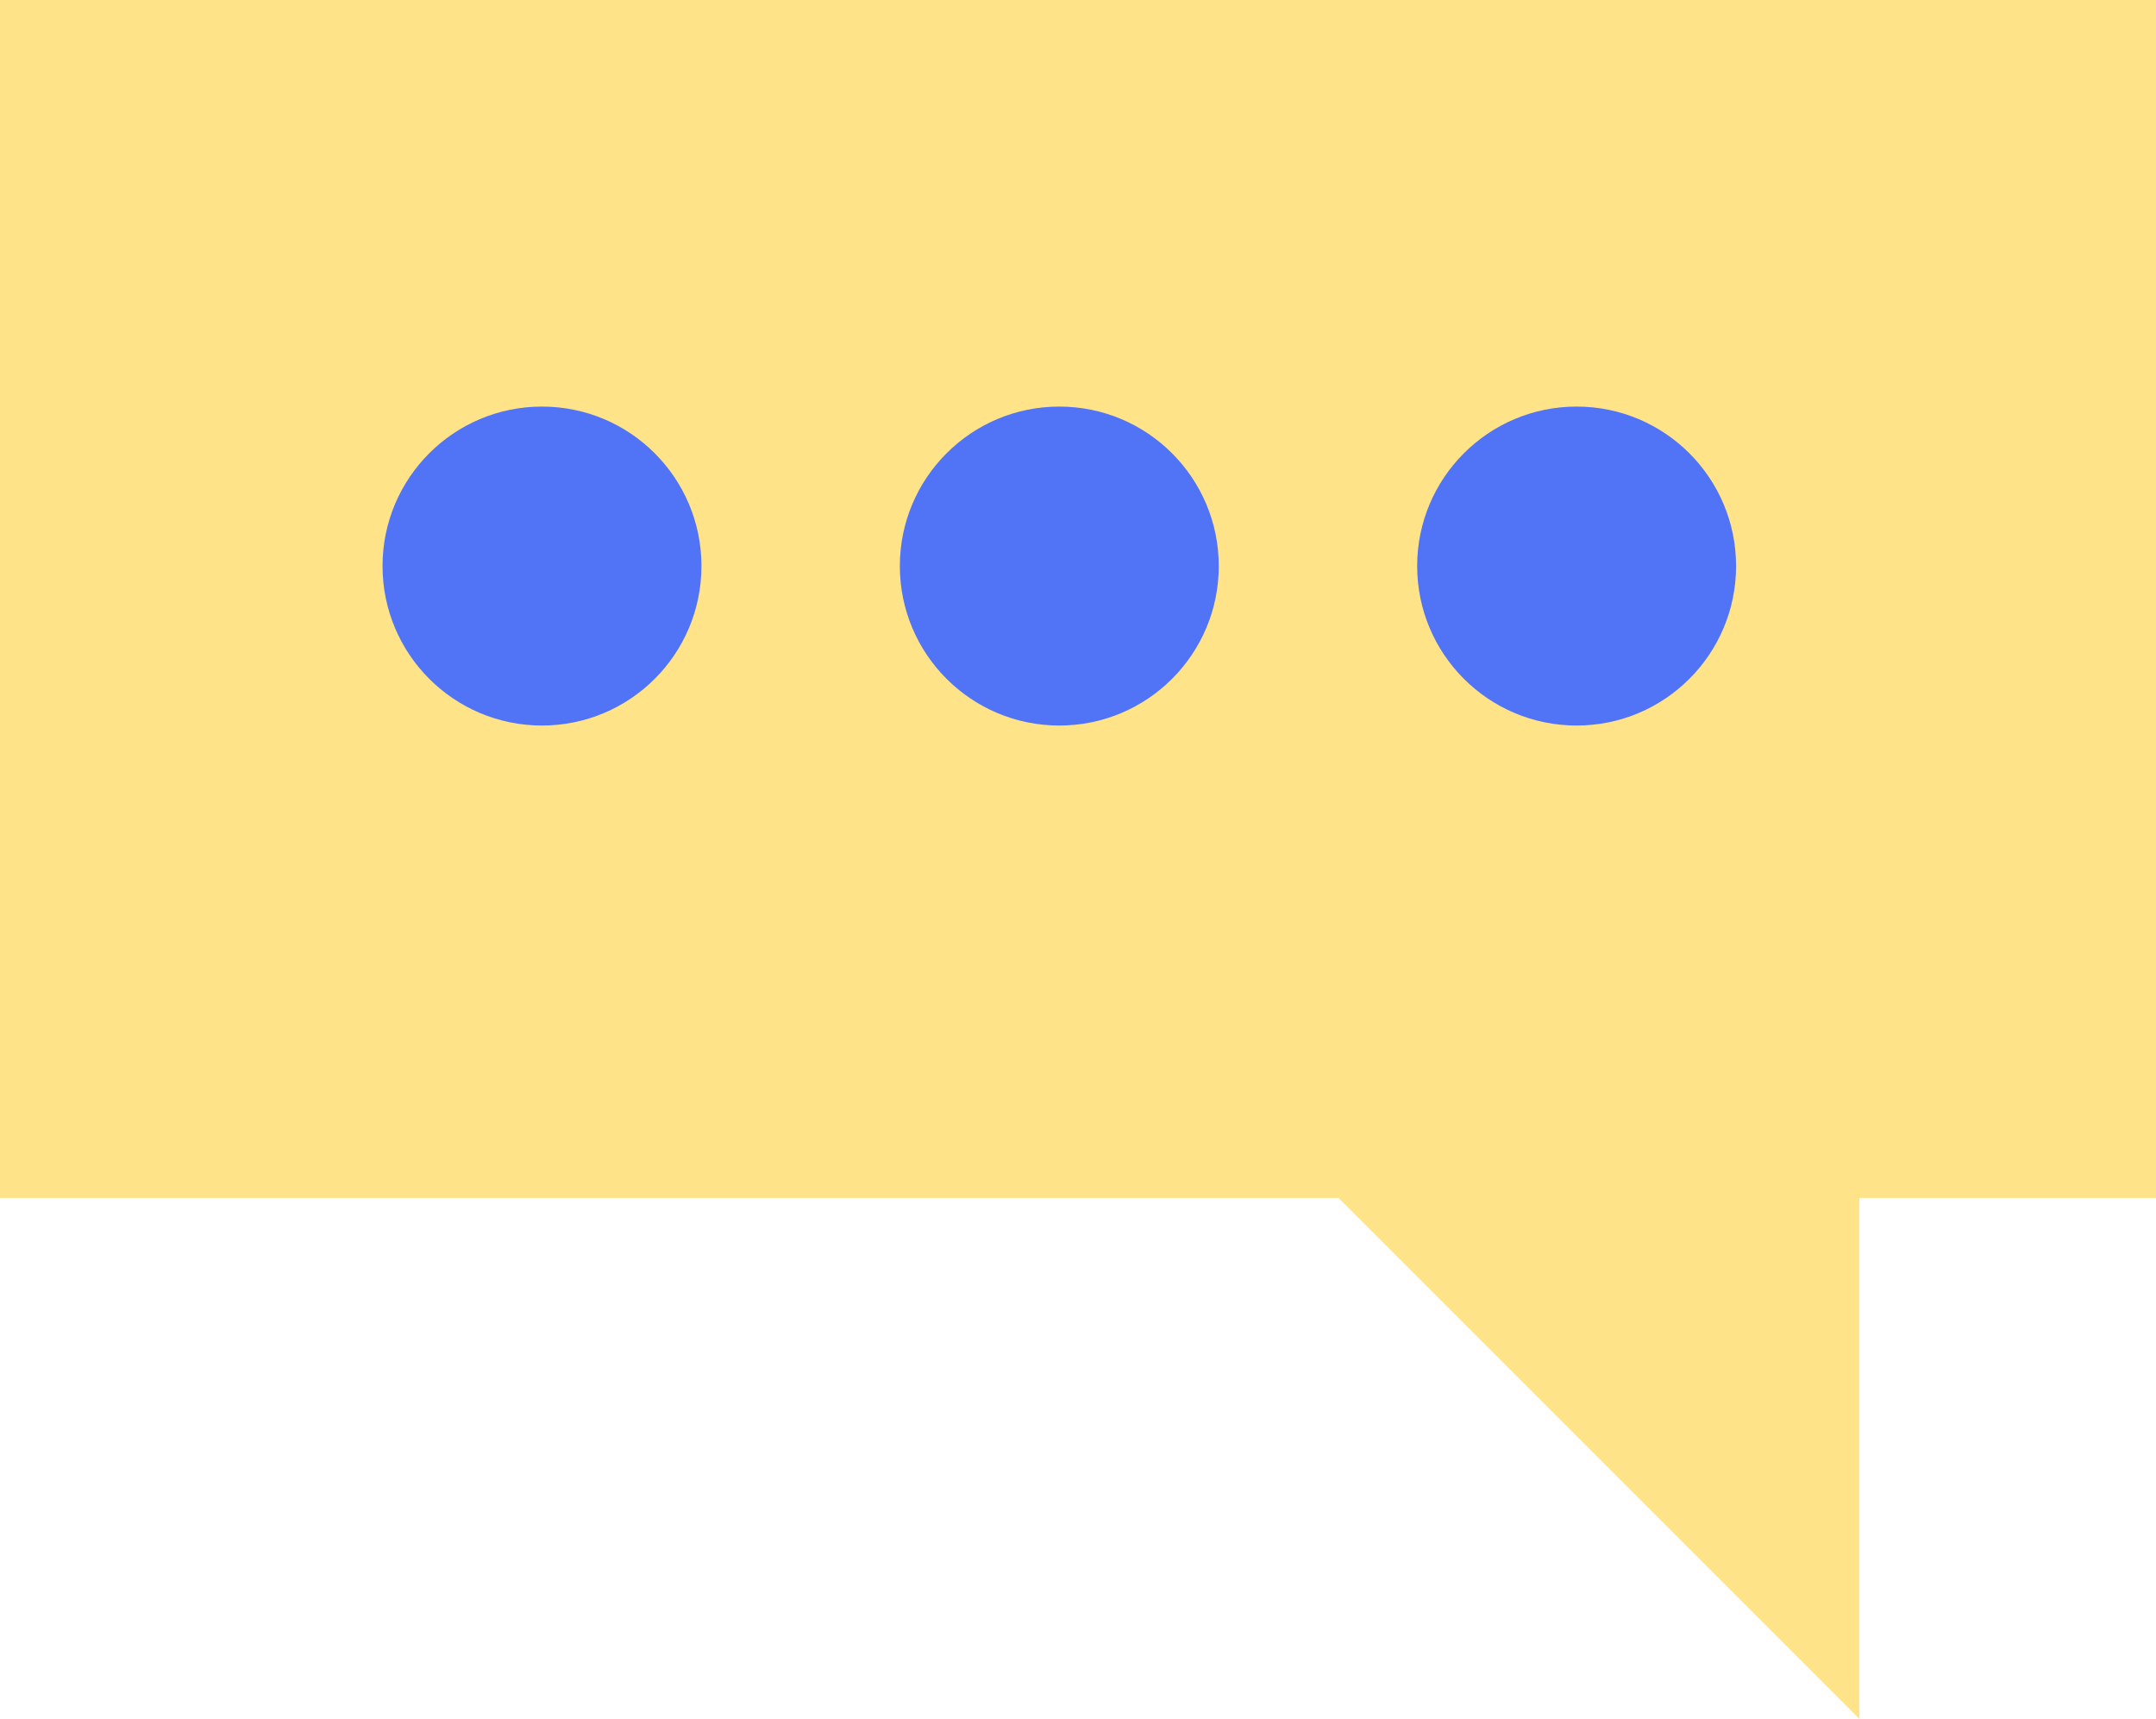
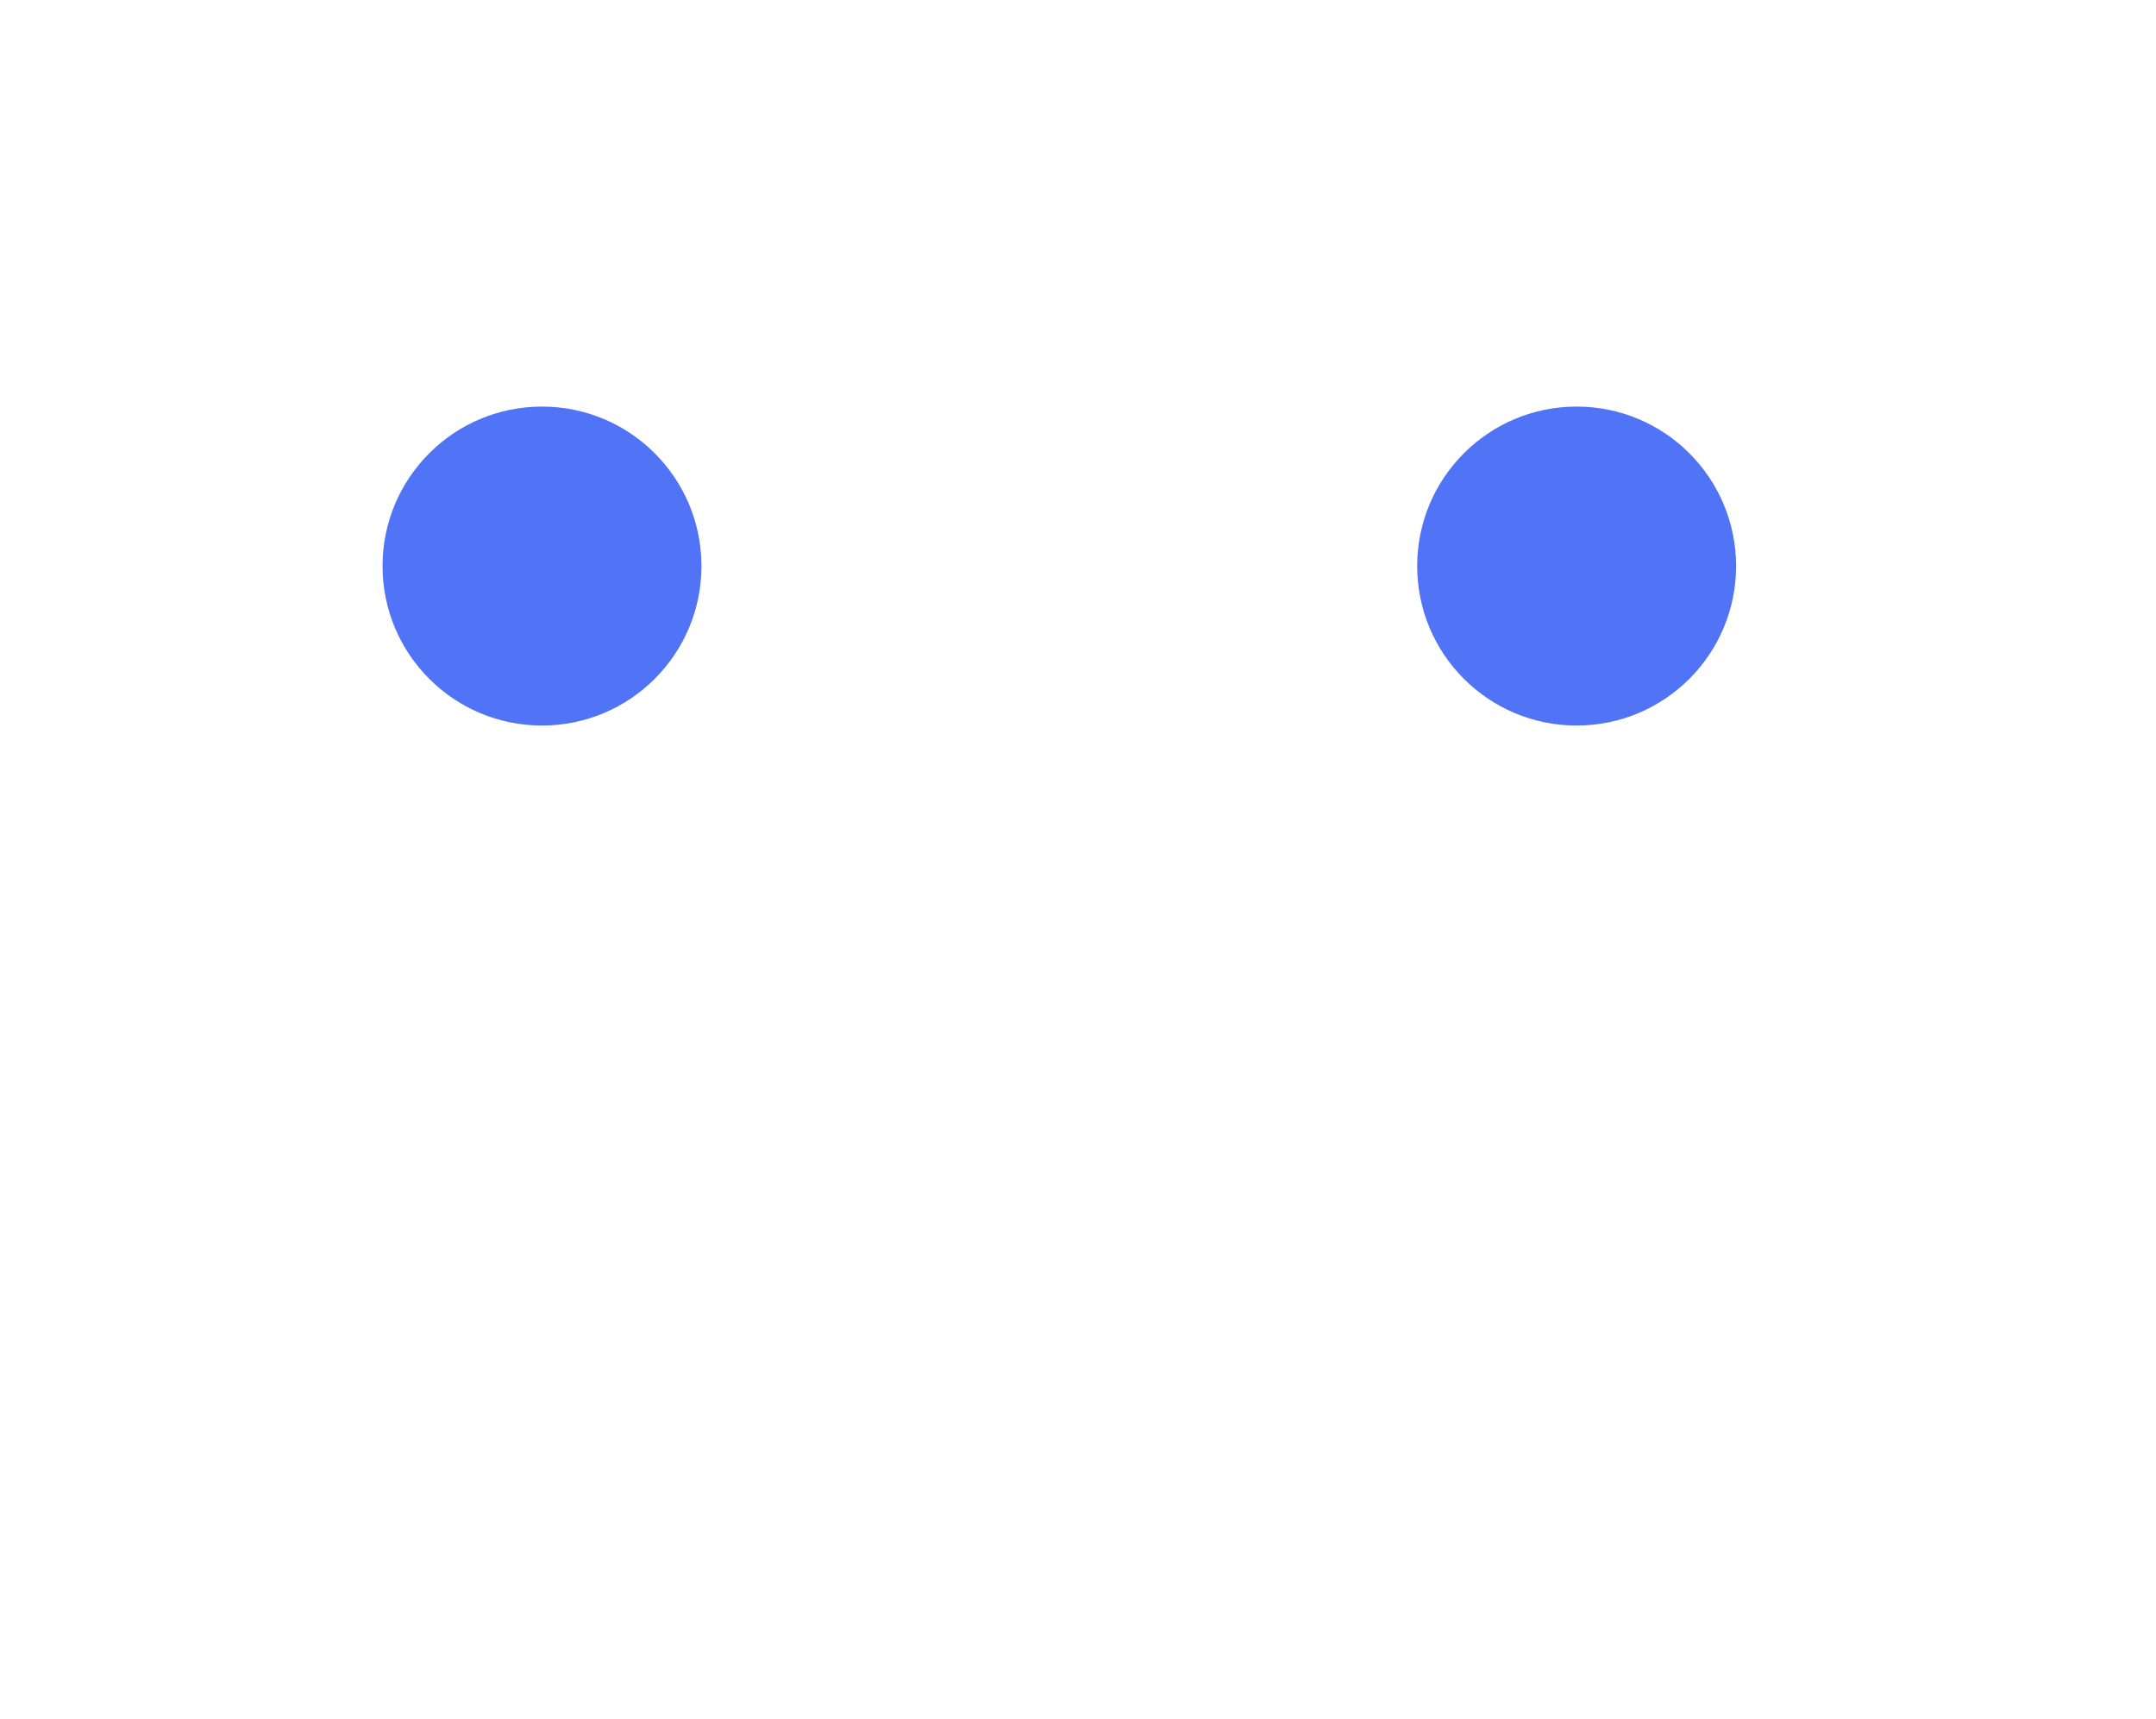
<svg xmlns="http://www.w3.org/2000/svg" viewBox="0 0 296.729 236.546" width="100%" style="vertical-align: middle; max-width: 100%; width: 100%;">
  <g>
    <g>
      <g>
-         <rect x="0" width="296.729" height="164.849" fill="rgb(255,227,137)">
-       </rect>
-         <polyline points="255.909 161.839 255.909 236.546 180.026 160.663" fill="rgb(255,227,137)">
-       </polyline>
-       </g>
+         </g>
      <circle cx="74.594" cy="77.895" r="21.946" fill="rgb(81,115,245)">
-      </circle>
-       <circle cx="145.792" cy="77.895" r="21.946" fill="rgb(81,115,245)">
     </circle>
      <circle cx="216.99" cy="77.895" r="21.946" fill="rgb(81,115,245)">
     </circle>
    </g>
  </g>
</svg>